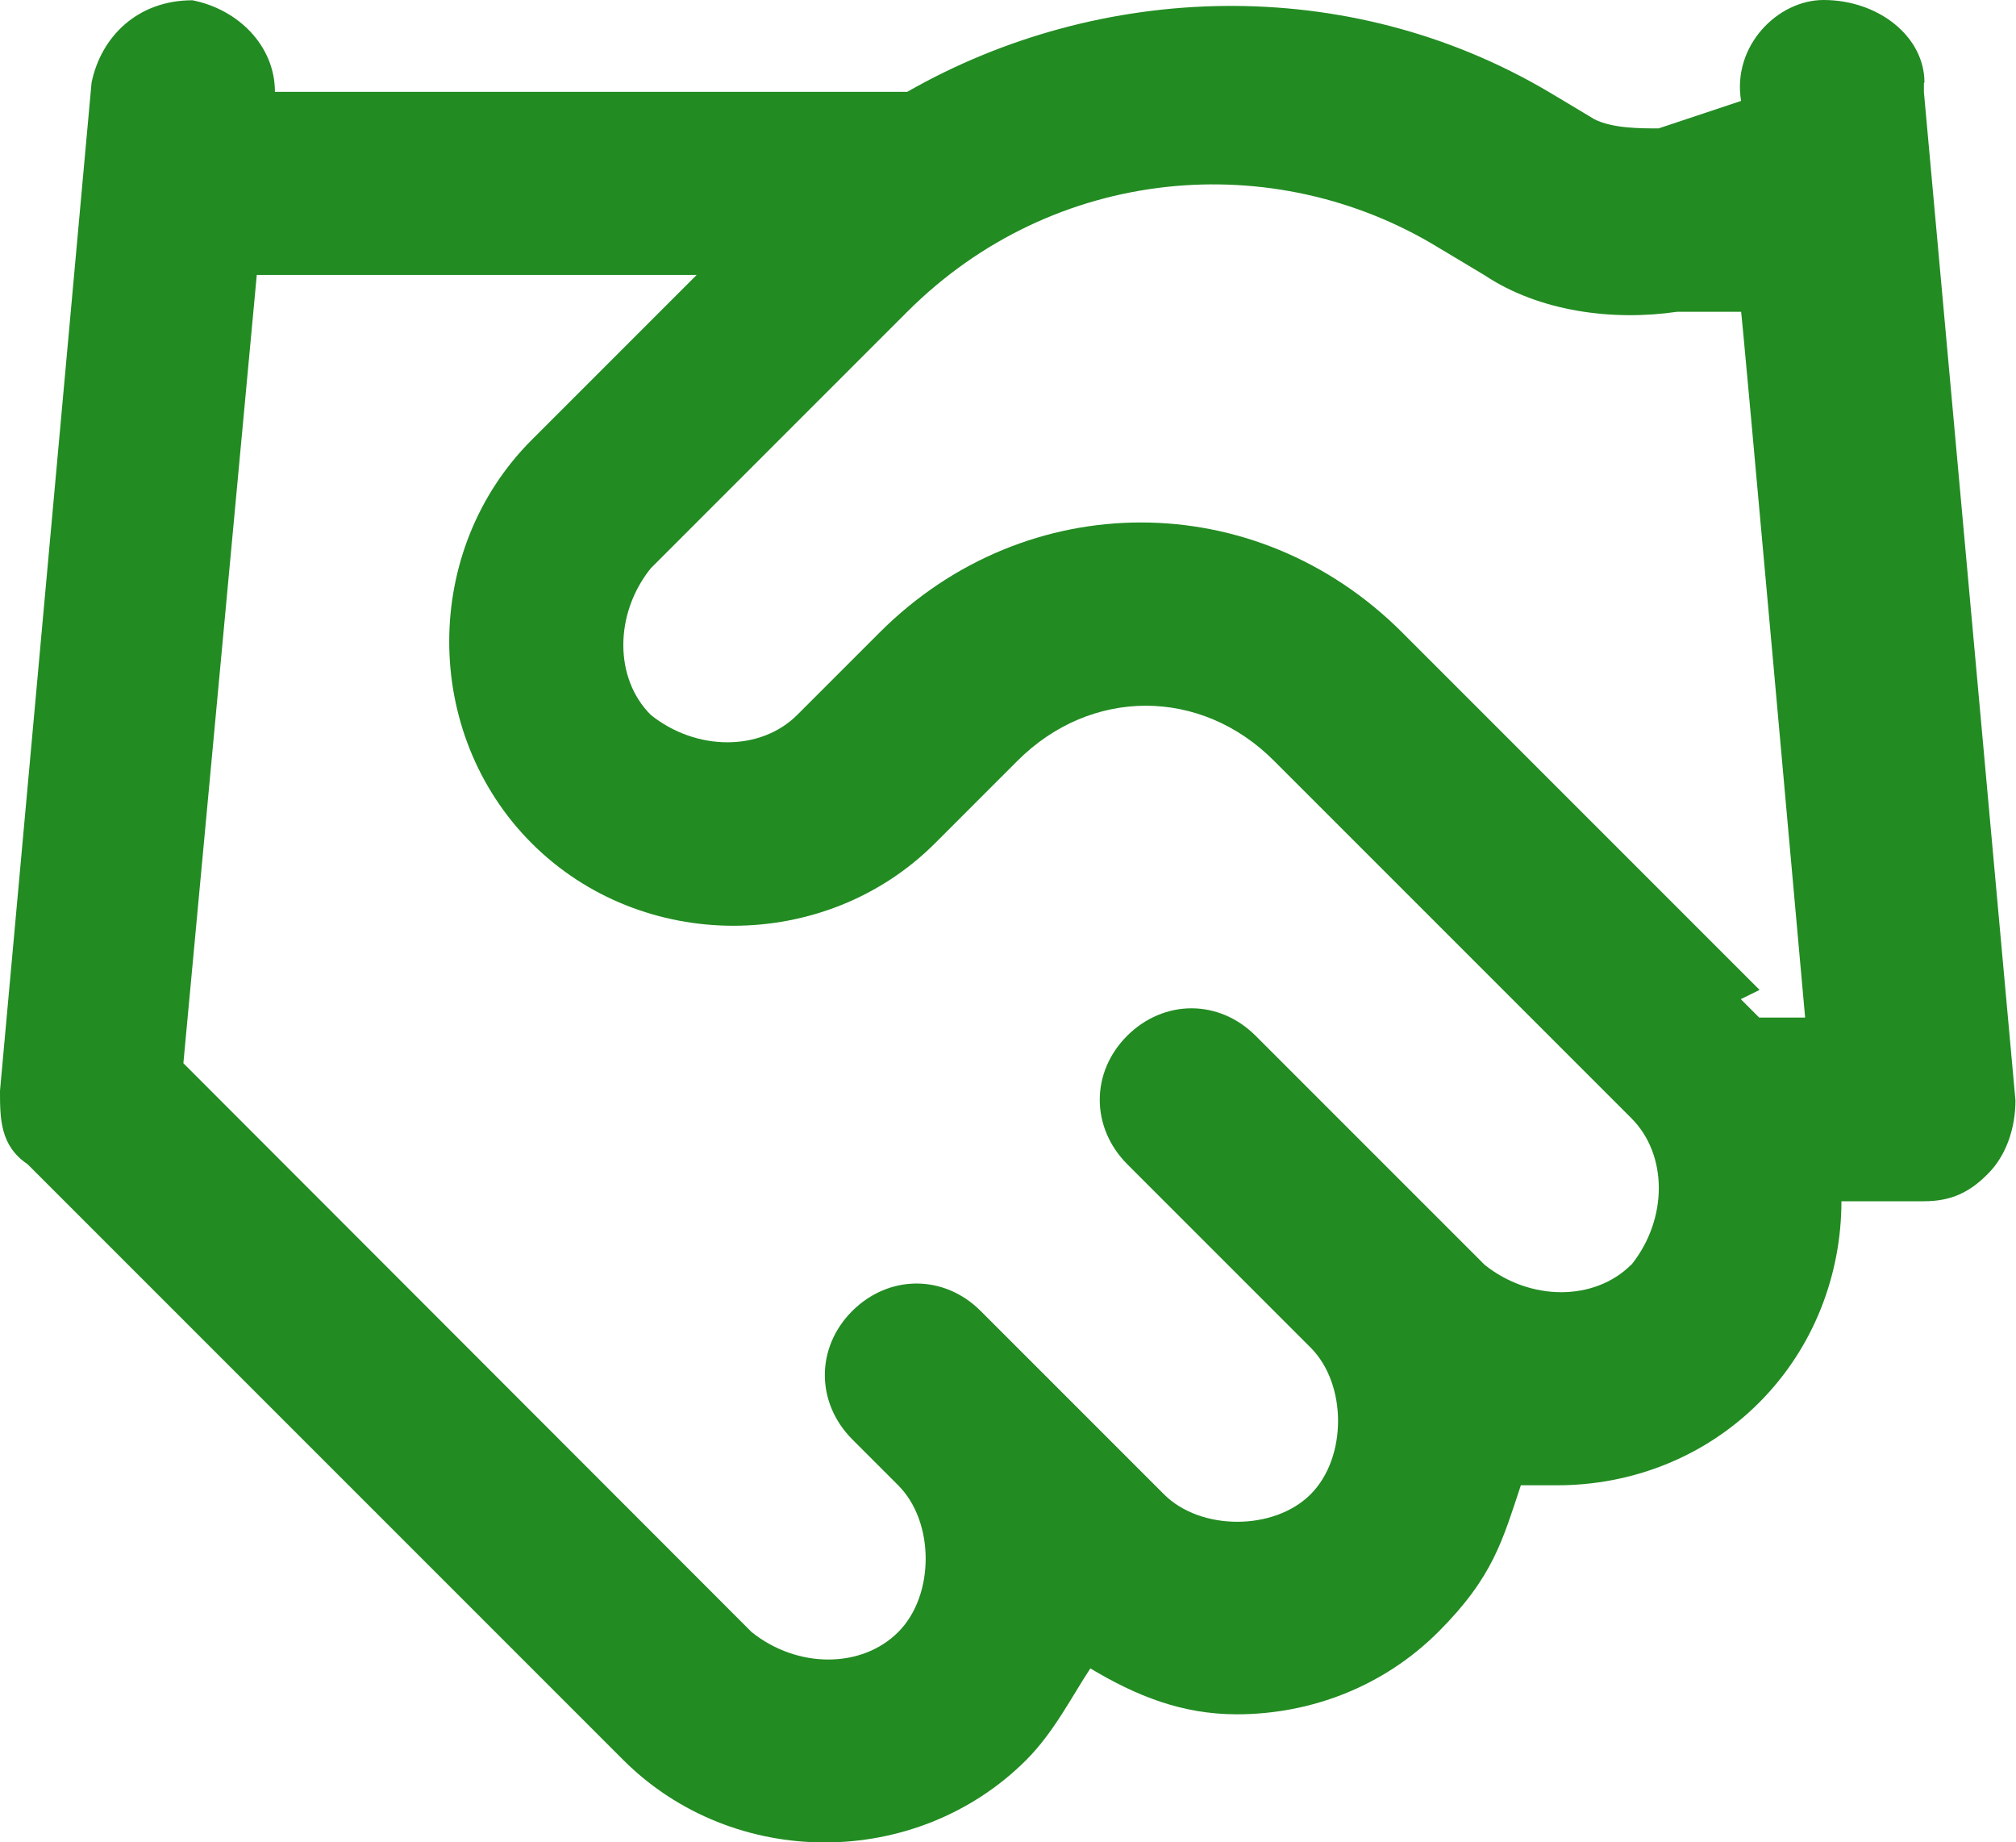
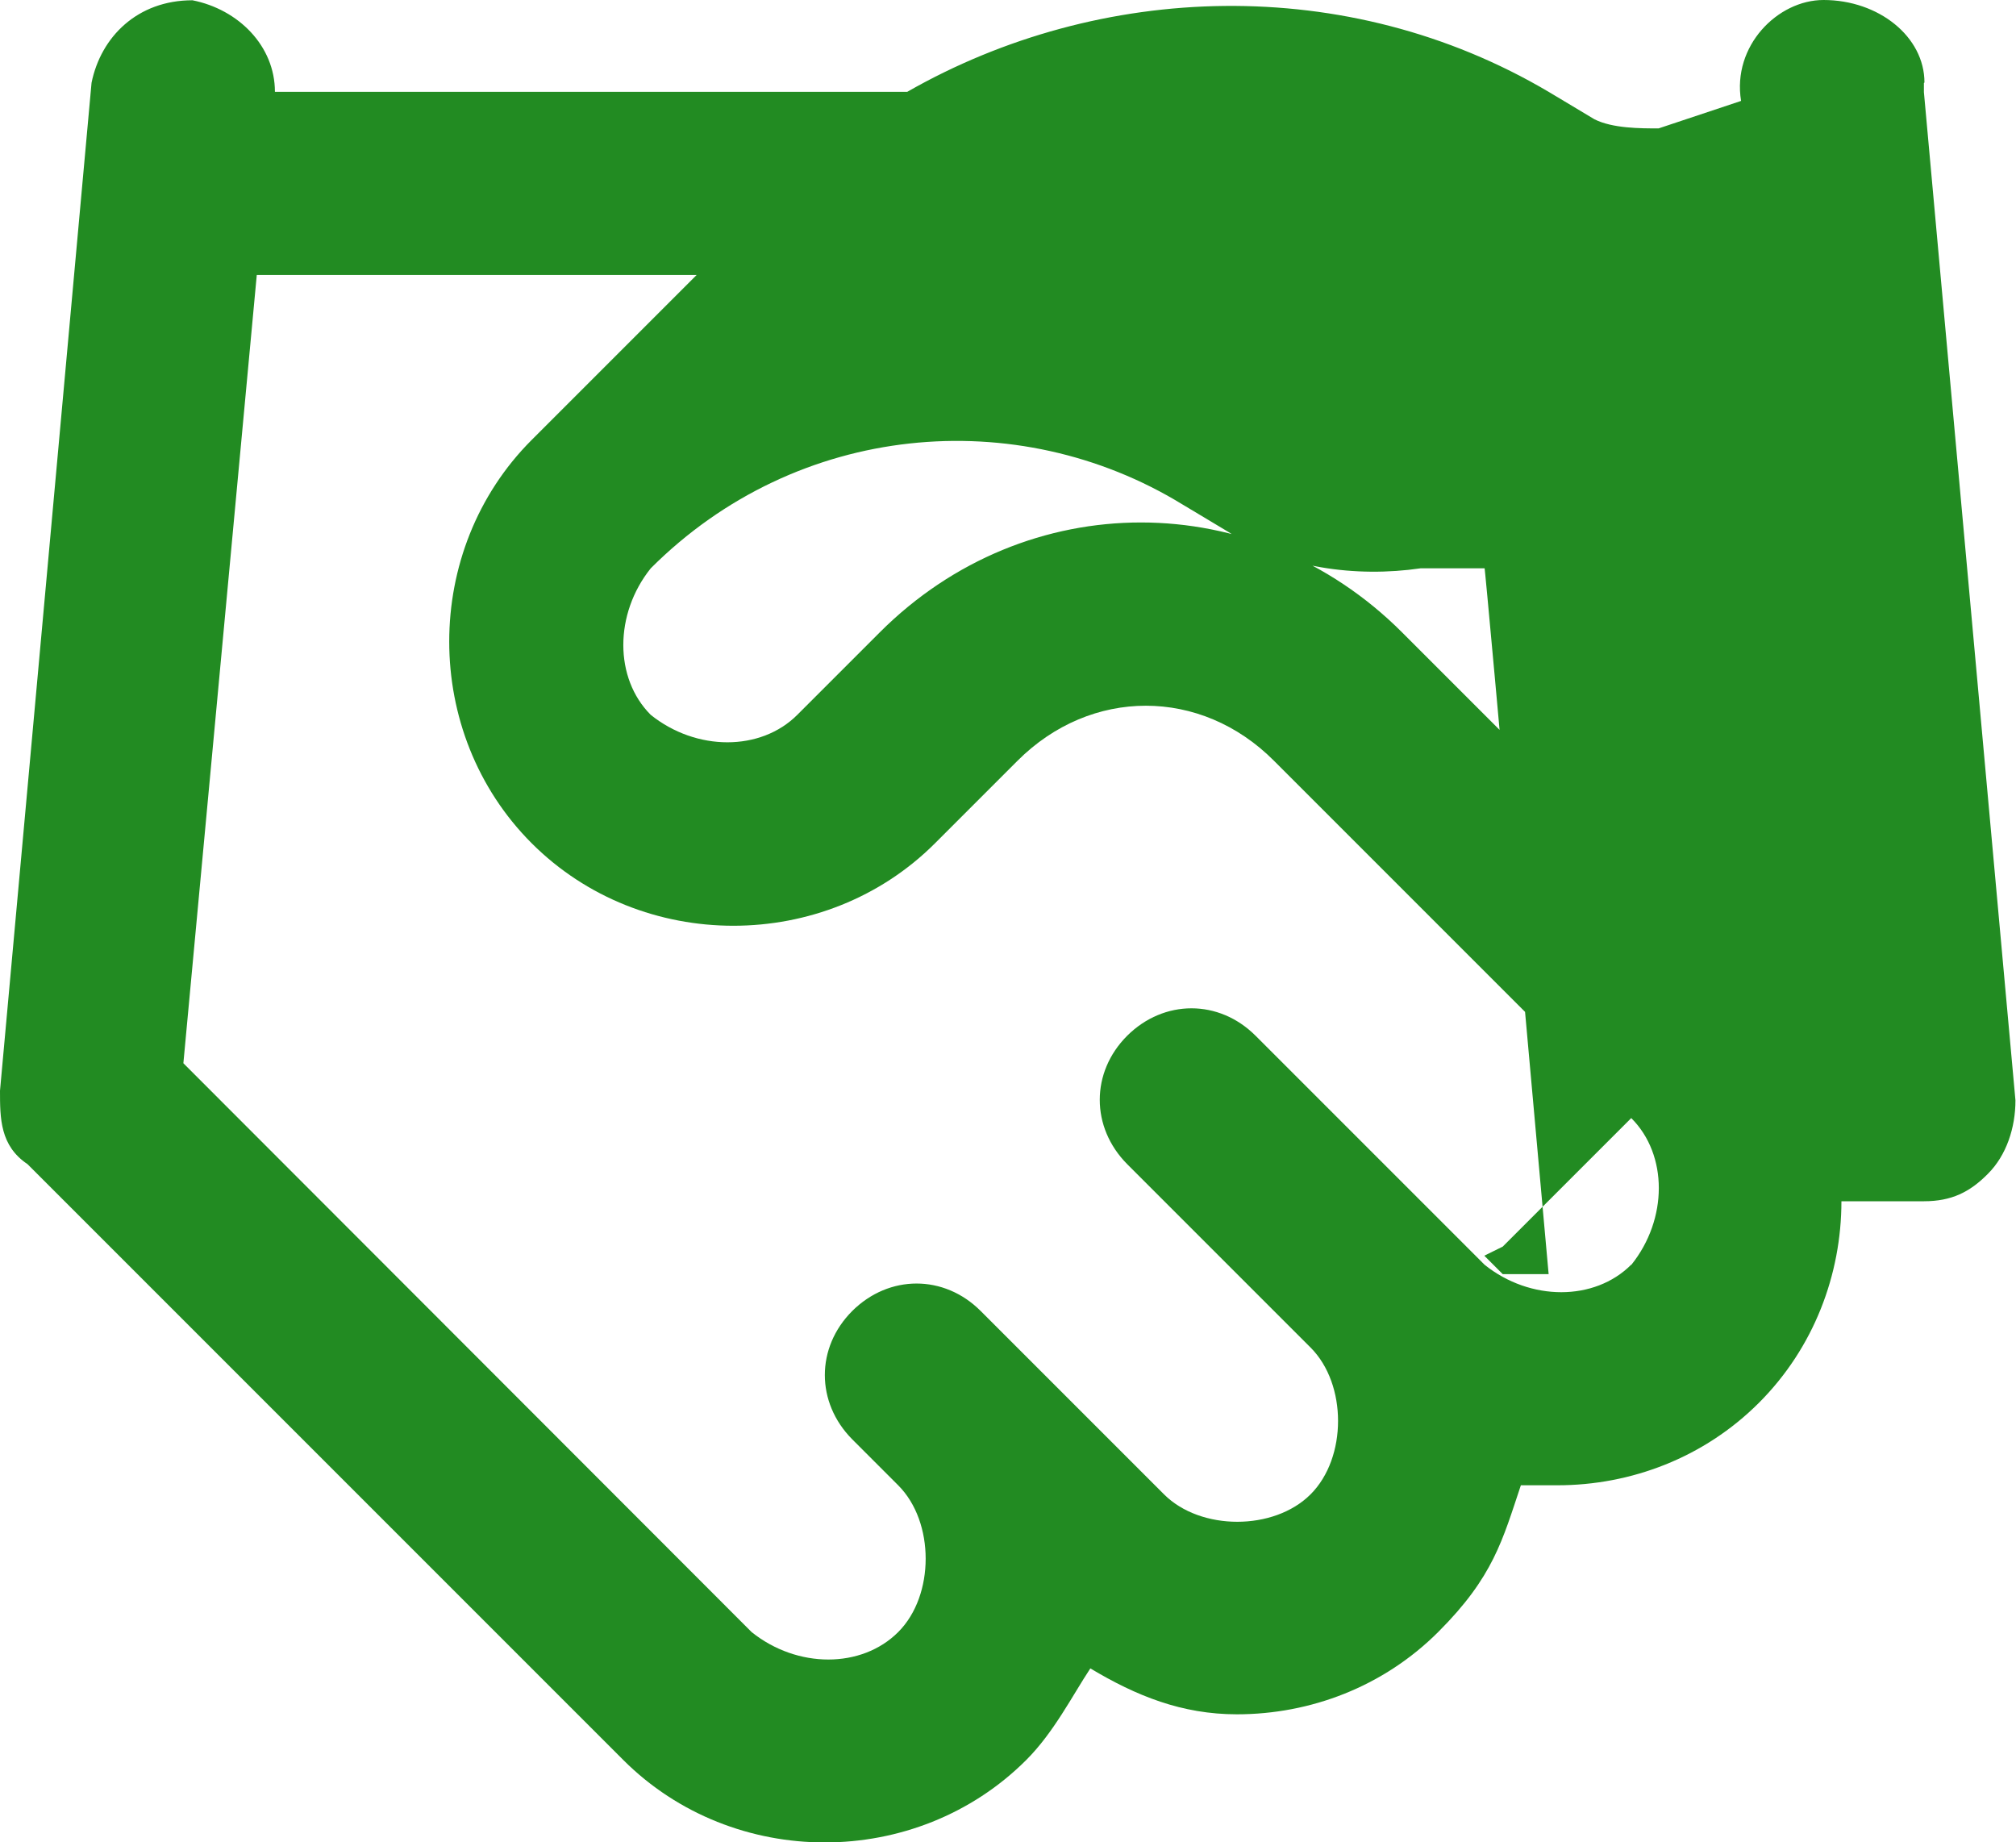
<svg xmlns="http://www.w3.org/2000/svg" id="a" viewBox="0 0 73.33 67">
-   <path d="M70,3c0-1.67-1.67-3-3.67-3-1.67,0-3.33,1.67-3,3.67l-3,1c-.67,0-1.67,0-2.33-.33l-1.67-1c-7.33-4.33-16.33-4-23.33,0H10c0-1.67-1.33-3-3-3.33-2,0-3.33,1.33-3.67,3L0,39.67c0,1,0,2,1,2.67l21.67,21.67c2,2,4.67,3,7.33,3s5.33-1,7.33-3c1-1,1.67-2.33,2.33-3.33,1.67,1,3.33,1.67,5.33,1.67,2.67,0,5.33-1,7.33-3s2.33-3.33,3-5.33h1.33c2.67,0,5.33-1,7.33-3s3-4.67,3-7.33h3c1,0,1.67-.33,2.33-1,.67-.67,1-1.67,1-2.67l-3.33-36.67v-.33ZM59.33,46c-1.33,1.33-3.67,1.33-5.33,0l-8.33-8.33c-1.33-1.33-3.33-1.33-4.67,0-1.33,1.33-1.33,3.33,0,4.67l6.67,6.67c.67.67,1,1.67,1,2.67s-.33,2-1,2.67c-1.33,1.33-4,1.33-5.33,0l-6.67-6.67c-1.33-1.33-3.33-1.33-4.67,0-1.33,1.33-1.33,3.33,0,4.67l1.67,1.67c.67.67,1,1.67,1,2.67s-.33,2-1,2.67c-1.33,1.33-3.67,1.33-5.33,0L6.67,38.67l2.67-28.67h16l-6,6c-4,4-4,10.67,0,14.67s10.67,4,14.67,0l3-3c2.67-2.67,6.67-2.67,9.33,0l13,13c1.33,1.33,1.33,3.67,0,5.33ZM64,36l-13-13c-5.33-5.33-13.67-5.33-19,0l-3,3c-1.33,1.33-3.67,1.33-5.33,0-1.33-1.33-1.33-3.67,0-5.33l9.33-9.33c5.33-5.33,13.33-6,19.33-2.33l1.67,1c2,1.33,4.67,1.67,7,1.33h2.33c0-.33,2.33,25.67,2.33,25.67h-1.67s-.33-.33-.67-.67l.67-.33Z" style="fill:#228b22;" />
+   <path d="M70,3c0-1.67-1.67-3-3.67-3-1.67,0-3.33,1.67-3,3.67l-3,1c-.67,0-1.67,0-2.33-.33l-1.67-1c-7.33-4.33-16.33-4-23.33,0H10c0-1.67-1.33-3-3-3.33-2,0-3.33,1.33-3.67,3L0,39.67c0,1,0,2,1,2.67l21.67,21.67c2,2,4.67,3,7.33,3s5.33-1,7.33-3c1-1,1.67-2.33,2.33-3.33,1.67,1,3.33,1.67,5.33,1.67,2.67,0,5.33-1,7.33-3s2.33-3.33,3-5.33h1.33c2.67,0,5.33-1,7.33-3s3-4.67,3-7.33h3c1,0,1.67-.33,2.33-1,.67-.67,1-1.67,1-2.67l-3.33-36.67v-.33ZM59.33,46c-1.33,1.33-3.67,1.33-5.33,0l-8.33-8.33c-1.33-1.33-3.33-1.33-4.67,0-1.33,1.33-1.33,3.33,0,4.67l6.67,6.67c.67.67,1,1.67,1,2.67s-.33,2-1,2.67c-1.33,1.33-4,1.33-5.33,0l-6.67-6.67c-1.33-1.33-3.33-1.33-4.67,0-1.33,1.33-1.33,3.33,0,4.67l1.67,1.67c.67.67,1,1.67,1,2.67s-.33,2-1,2.67c-1.33,1.33-3.67,1.33-5.33,0L6.67,38.67l2.67-28.67h16l-6,6c-4,4-4,10.67,0,14.67s10.67,4,14.67,0l3-3c2.67-2.67,6.67-2.67,9.33,0l13,13c1.33,1.33,1.33,3.67,0,5.33ZM64,36l-13-13c-5.33-5.33-13.67-5.33-19,0l-3,3c-1.33,1.33-3.67,1.33-5.33,0-1.33-1.33-1.33-3.67,0-5.33c5.33-5.33,13.33-6,19.33-2.33l1.67,1c2,1.33,4.67,1.67,7,1.33h2.33c0-.33,2.33,25.67,2.33,25.67h-1.67s-.33-.33-.67-.67l.67-.33Z" style="fill:#228b22;" />
</svg>